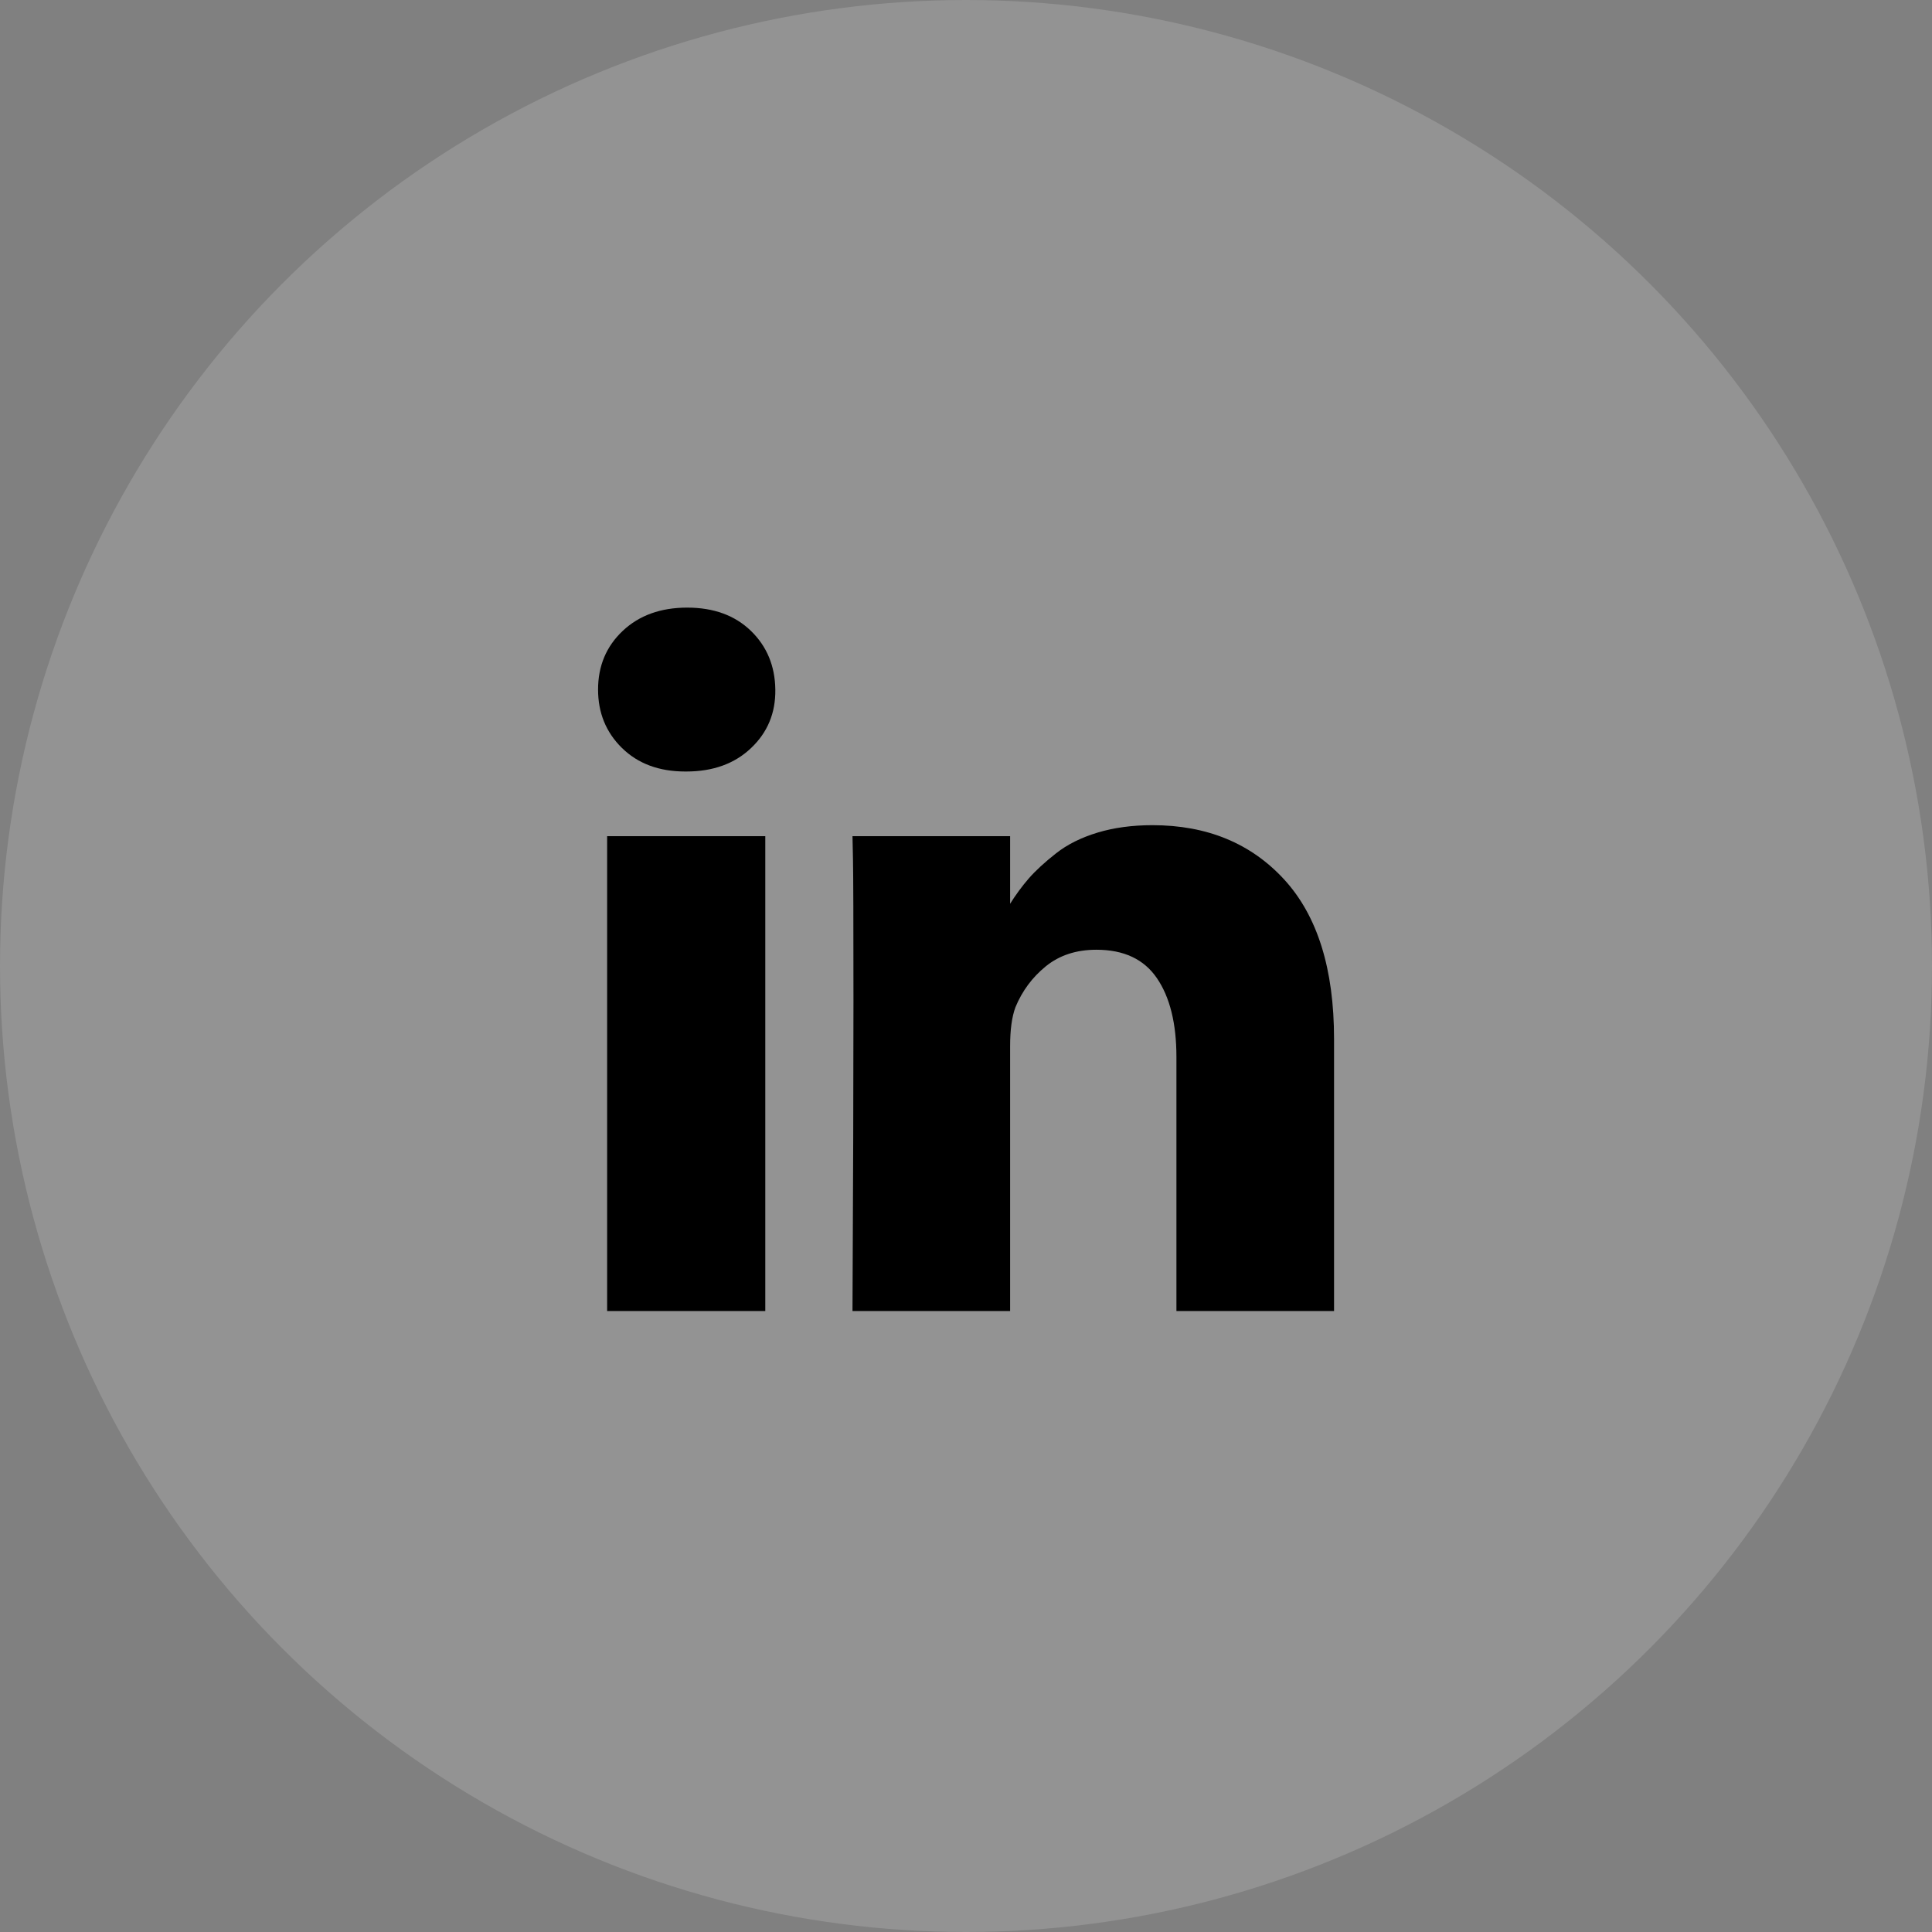
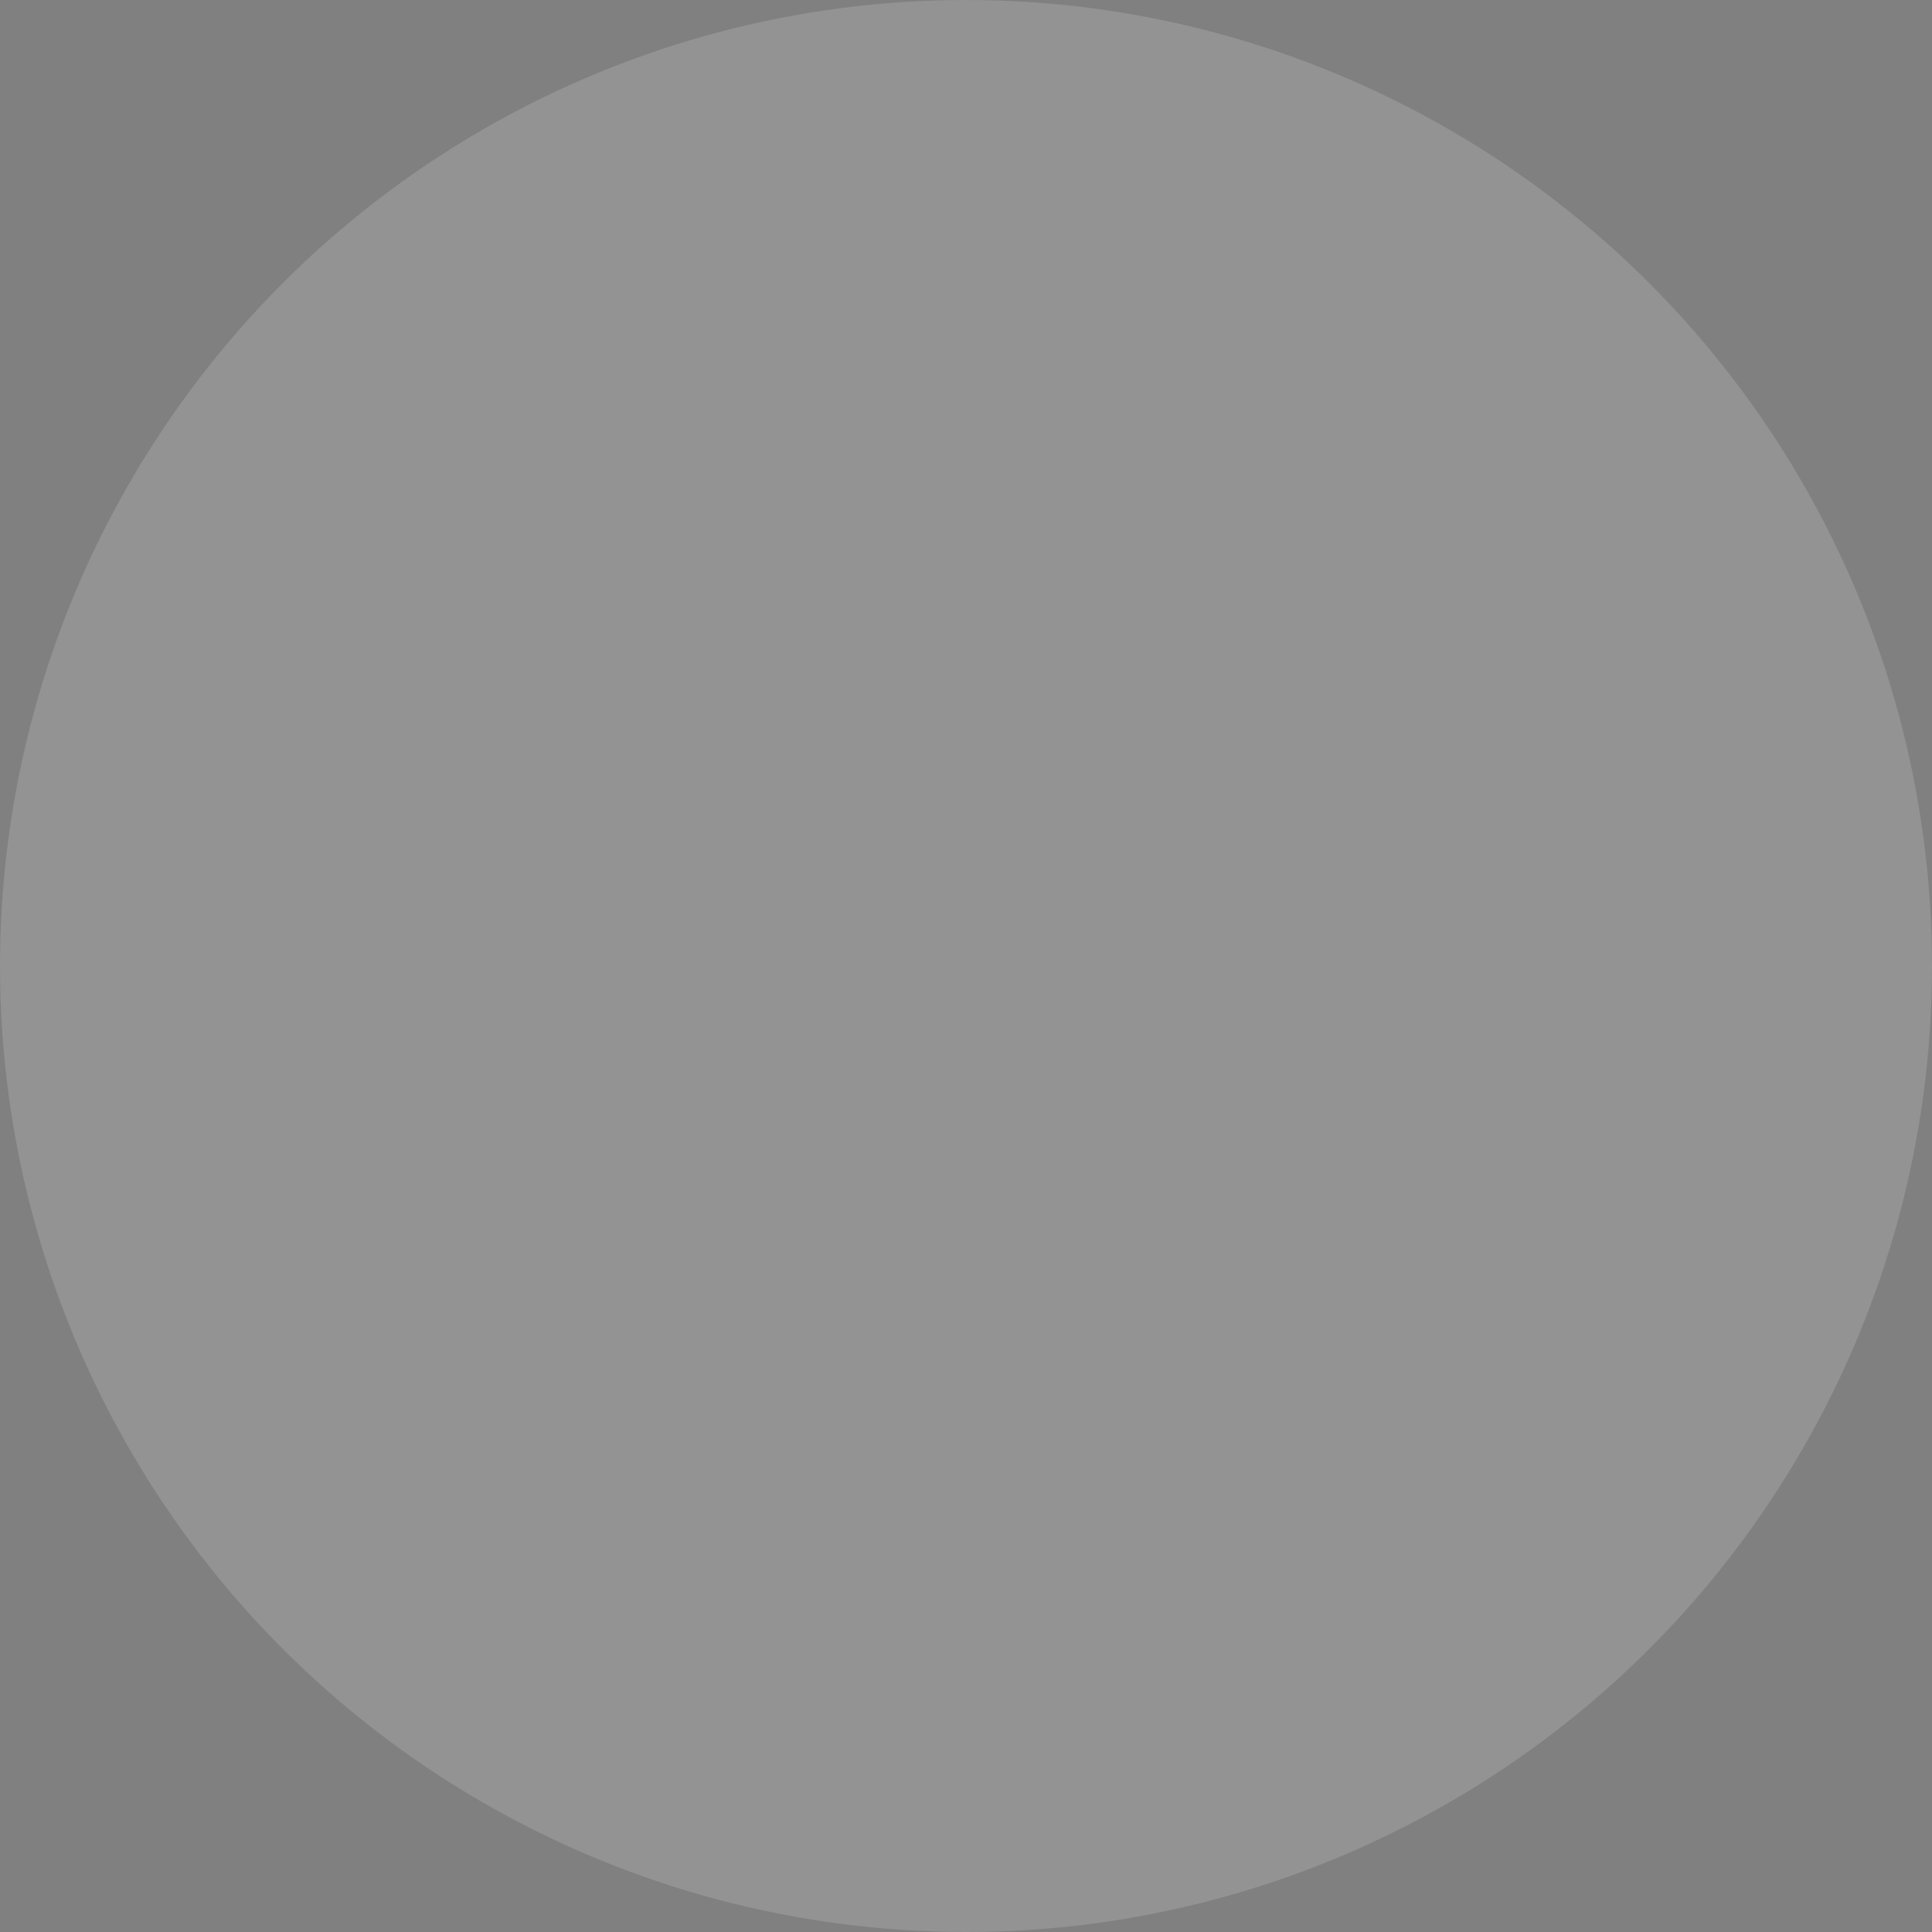
<svg xmlns="http://www.w3.org/2000/svg" width="36" height="36" viewBox="0 0 36 36" fill="none">
  <rect x="0" y="0" width="36" height="36" fill="#808080" stroke="none" />
  <circle cx="18" cy="18" r="18" fill="white" fill-opacity="0.15" />
-   <path d="M14.26 15.581V24.429H11.313V15.581H14.26ZM14.447 12.849C14.453 13.284 14.303 13.647 13.996 13.938C13.69 14.23 13.287 14.376 12.787 14.376H12.769C12.281 14.376 11.888 14.23 11.59 13.938C11.293 13.647 11.144 13.284 11.144 12.849C11.144 12.409 11.297 12.044 11.604 11.755C11.91 11.467 12.31 11.322 12.805 11.322C13.299 11.322 13.694 11.467 13.992 11.755C14.29 12.044 14.441 12.409 14.447 12.849ZM24.858 19.358V24.429H21.921V19.697C21.921 19.072 21.8 18.583 21.559 18.229C21.318 17.874 20.941 17.697 20.43 17.697C20.055 17.697 19.741 17.8 19.488 18.005C19.235 18.211 19.046 18.465 18.921 18.769C18.855 18.947 18.822 19.188 18.822 19.492V24.429H15.885C15.897 22.054 15.903 20.129 15.903 18.653C15.903 17.176 15.9 16.296 15.894 16.01L15.885 15.581H18.822V16.867H18.805C18.924 16.676 19.046 16.51 19.171 16.367C19.296 16.224 19.464 16.069 19.675 15.903C19.886 15.736 20.145 15.607 20.452 15.514C20.758 15.422 21.099 15.376 21.474 15.376C22.492 15.376 23.31 15.714 23.93 16.389C24.549 17.065 24.858 18.054 24.858 19.358Z" fill="currentColor" />
</svg>